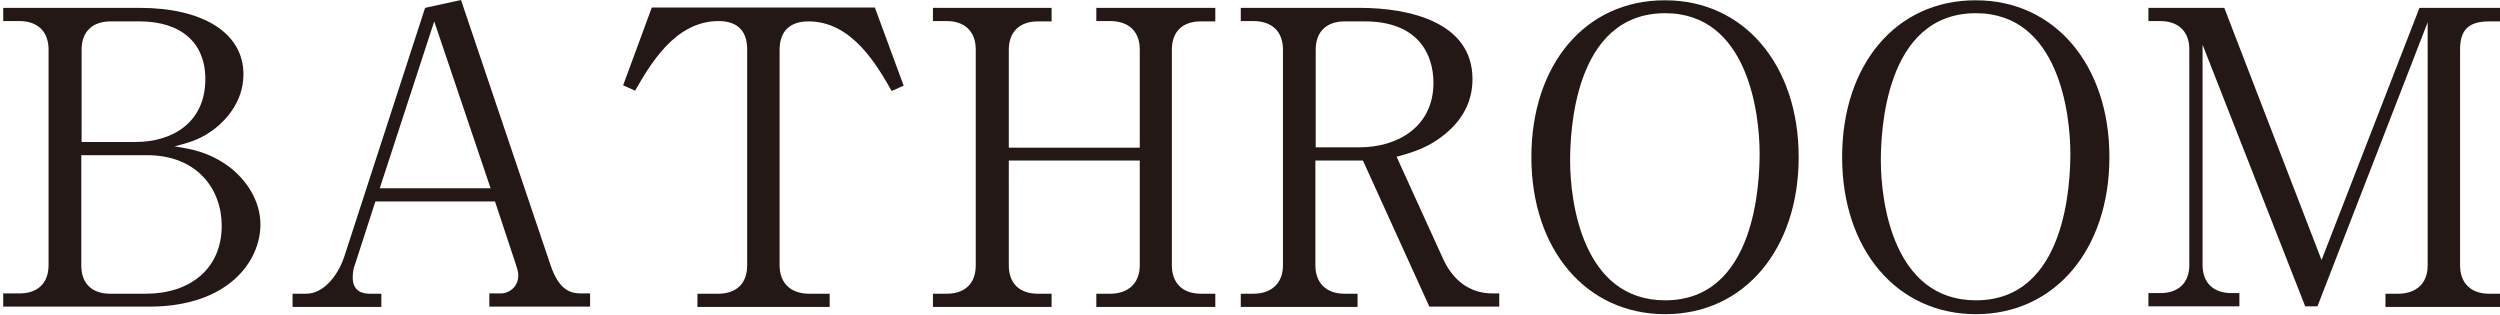
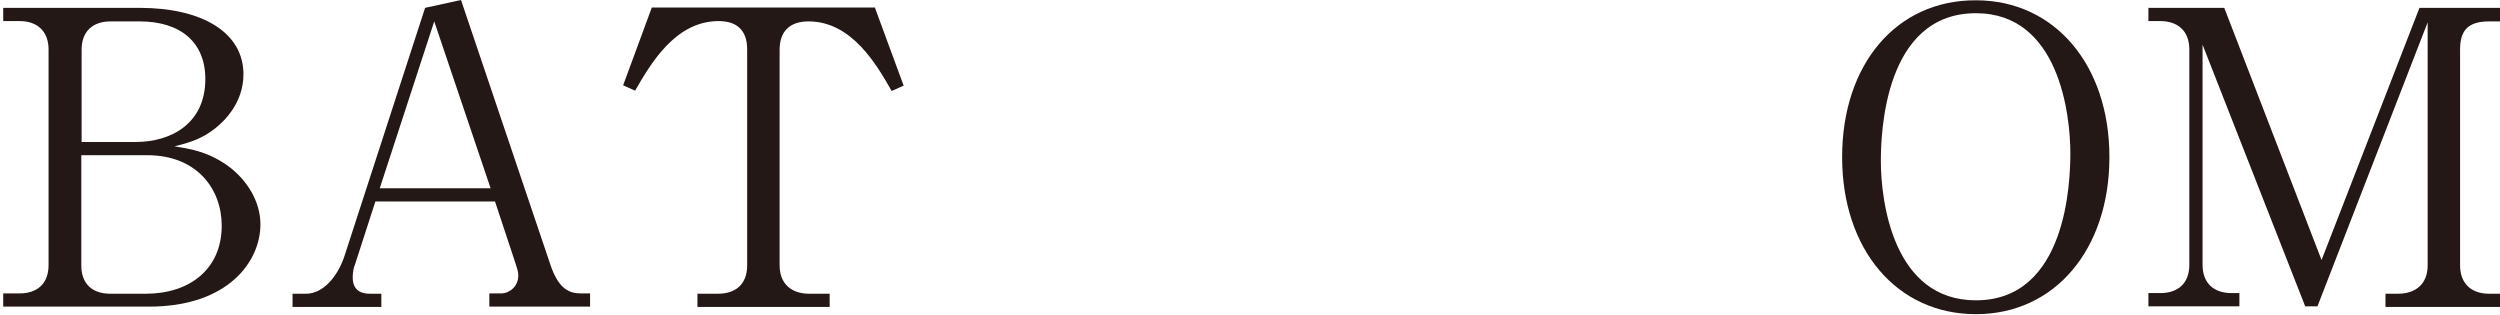
<svg xmlns="http://www.w3.org/2000/svg" width="127" height="16" viewBox="0 0 127 16" fill="none">
  <g clip-path="url(#clip0_9_666)">
    <path d="M0.164 0.399H7.089C10.272 0.399 12.367 1.647 12.367 3.774C12.367 5.229 11.391 6.157 10.927 6.525C10.288 7.02 9.76 7.212 8.864 7.436C9.68 7.564 10.607 7.708 11.647 8.476C12.543 9.163 13.23 10.219 13.23 11.402C13.23 13.258 11.615 15.577 7.569 15.577H0.164V14.905H0.996C1.875 14.905 2.467 14.425 2.467 13.466V2.51C2.467 1.615 1.923 1.071 0.996 1.071H0.164L0.164 0.399ZM4.13 7.212H6.897C8.704 7.212 10.431 6.269 10.431 4.014C10.431 2.143 9.168 1.087 7.089 1.087H5.618C4.738 1.087 4.146 1.567 4.146 2.526V7.228L4.13 7.212ZM4.13 7.884V13.482C4.13 14.377 4.642 14.921 5.602 14.921H7.409C9.632 14.921 11.263 13.674 11.263 11.466C11.263 9.595 10 7.884 7.473 7.884H4.13Z" fill="#231815" />
    <path d="M19.069 10.235L18.045 13.401C17.981 13.561 17.917 13.769 17.917 14.089C17.917 14.857 18.493 14.921 18.797 14.921H19.372V15.592H14.862V14.921H15.55C16.43 14.921 17.165 14.025 17.501 13.001L21.595 0.399L23.419 -0.001L27.977 13.497C28.392 14.697 28.936 14.905 29.512 14.905H29.976V15.576H24.858V14.905H25.482C25.802 14.905 26.329 14.617 26.329 13.993C26.329 13.769 26.265 13.625 26.137 13.225L25.146 10.235H19.052H19.069ZM22.059 1.087L19.292 9.563H24.922L22.059 1.087Z" fill="#231815" />
    <path d="M44.45 0.4L45.905 4.35L45.297 4.622C44.546 3.31 43.282 1.087 41.075 1.087C40.02 1.087 39.604 1.695 39.604 2.527V13.482C39.604 14.393 40.179 14.921 41.107 14.921H42.147V15.593H35.43V14.921H36.485C37.365 14.921 37.956 14.441 37.956 13.482V2.511C37.956 1.487 37.381 1.071 36.501 1.071C34.278 1.071 33.015 3.31 32.263 4.606L31.655 4.334L33.111 0.384H44.45V0.4Z" fill="#231815" />
-     <path d="M57.9 7.484V2.51C57.9 1.615 57.356 1.071 56.397 1.071H55.693V0.399H61.738V1.087H61.003C60.091 1.087 59.531 1.583 59.531 2.526V13.482C59.531 14.393 60.091 14.921 61.003 14.921H61.738V15.593H55.693V14.921H56.397C57.308 14.921 57.9 14.393 57.9 13.482V8.156H51.247V13.482C51.247 14.425 51.823 14.921 52.718 14.921H53.422V15.593H47.393V14.921H48.096C48.976 14.921 49.568 14.441 49.568 13.482V2.51C49.568 1.599 49.008 1.071 48.096 1.071H47.393V0.399H53.422V1.087H52.718C51.871 1.087 51.247 1.551 51.247 2.526V7.5H57.9V7.484Z" fill="#231815" />
-     <path d="M69.061 0.399C71.62 0.399 74.802 1.135 74.802 4.014C74.802 4.973 74.45 5.949 73.427 6.796C72.579 7.5 71.811 7.724 70.948 7.964L73.315 13.162C73.794 14.201 74.626 14.905 75.81 14.905H76.162V15.577H72.611L69.237 8.156H66.822V13.482C66.822 14.393 67.397 14.921 68.293 14.921H68.965V15.593H63.031V14.921H63.671C64.583 14.921 65.174 14.393 65.174 13.482V2.51C65.174 1.615 64.63 1.071 63.671 1.071H63.031V0.399H69.045H69.061ZM66.838 7.484H69.061C70.996 7.484 72.819 6.445 72.819 4.206C72.819 2.766 72.051 1.087 69.332 1.087H68.309C67.413 1.087 66.838 1.583 66.838 2.526V7.5V7.484Z" fill="#231815" />
-     <path d="M84.591 15.96C80.577 15.96 77.794 12.681 77.794 7.979C77.794 3.277 80.545 -0.001 84.591 0.015C88.59 0.015 91.373 3.293 91.373 7.979C91.373 12.665 88.606 15.96 84.591 15.96ZM89.389 7.787C89.389 5.82 88.814 0.671 84.591 0.671C79.938 0.671 79.762 6.78 79.762 8.171C79.762 10.234 80.385 15.256 84.591 15.256C89.213 15.256 89.389 9.211 89.389 7.771V7.787Z" fill="#231815" />
    <path d="M100.377 15.96C96.362 15.96 93.58 12.681 93.58 7.979C93.58 3.277 96.33 -0.001 100.377 0.015C104.375 0.015 107.158 3.293 107.158 7.979C107.158 12.665 104.391 15.96 100.377 15.96ZM105.174 7.787C105.174 5.82 104.599 0.671 100.377 0.671C95.723 0.671 95.547 6.78 95.547 8.171C95.547 10.234 96.171 15.256 100.377 15.256C104.999 15.256 105.174 9.211 105.174 7.771V7.787Z" fill="#231815" />
    <path d="M123.325 1.135L117.727 15.561H117.104L111.89 2.27V13.45C111.89 14.393 112.466 14.889 113.361 14.889H113.761V15.561H109.139V14.889H109.747C110.627 14.889 111.218 14.409 111.218 13.45V2.51C111.218 1.583 110.642 1.071 109.747 1.071H109.139V0.399H112.993L117.935 13.21L122.909 0.399H127.003V1.087H126.444C125.308 1.087 124.972 1.615 124.972 2.526V13.482C124.972 14.377 125.516 14.921 126.444 14.921H127.003V15.593H121.182V14.921H121.822C122.717 14.921 123.325 14.425 123.325 13.482V1.135Z" fill="#231815" />
  </g>
  <defs>
    <clipPath id="clip0_9_666">
      <rect width="126.84" height="15.961" fill="white" transform="translate(0.164)" />
    </clipPath>
  </defs>
</svg>